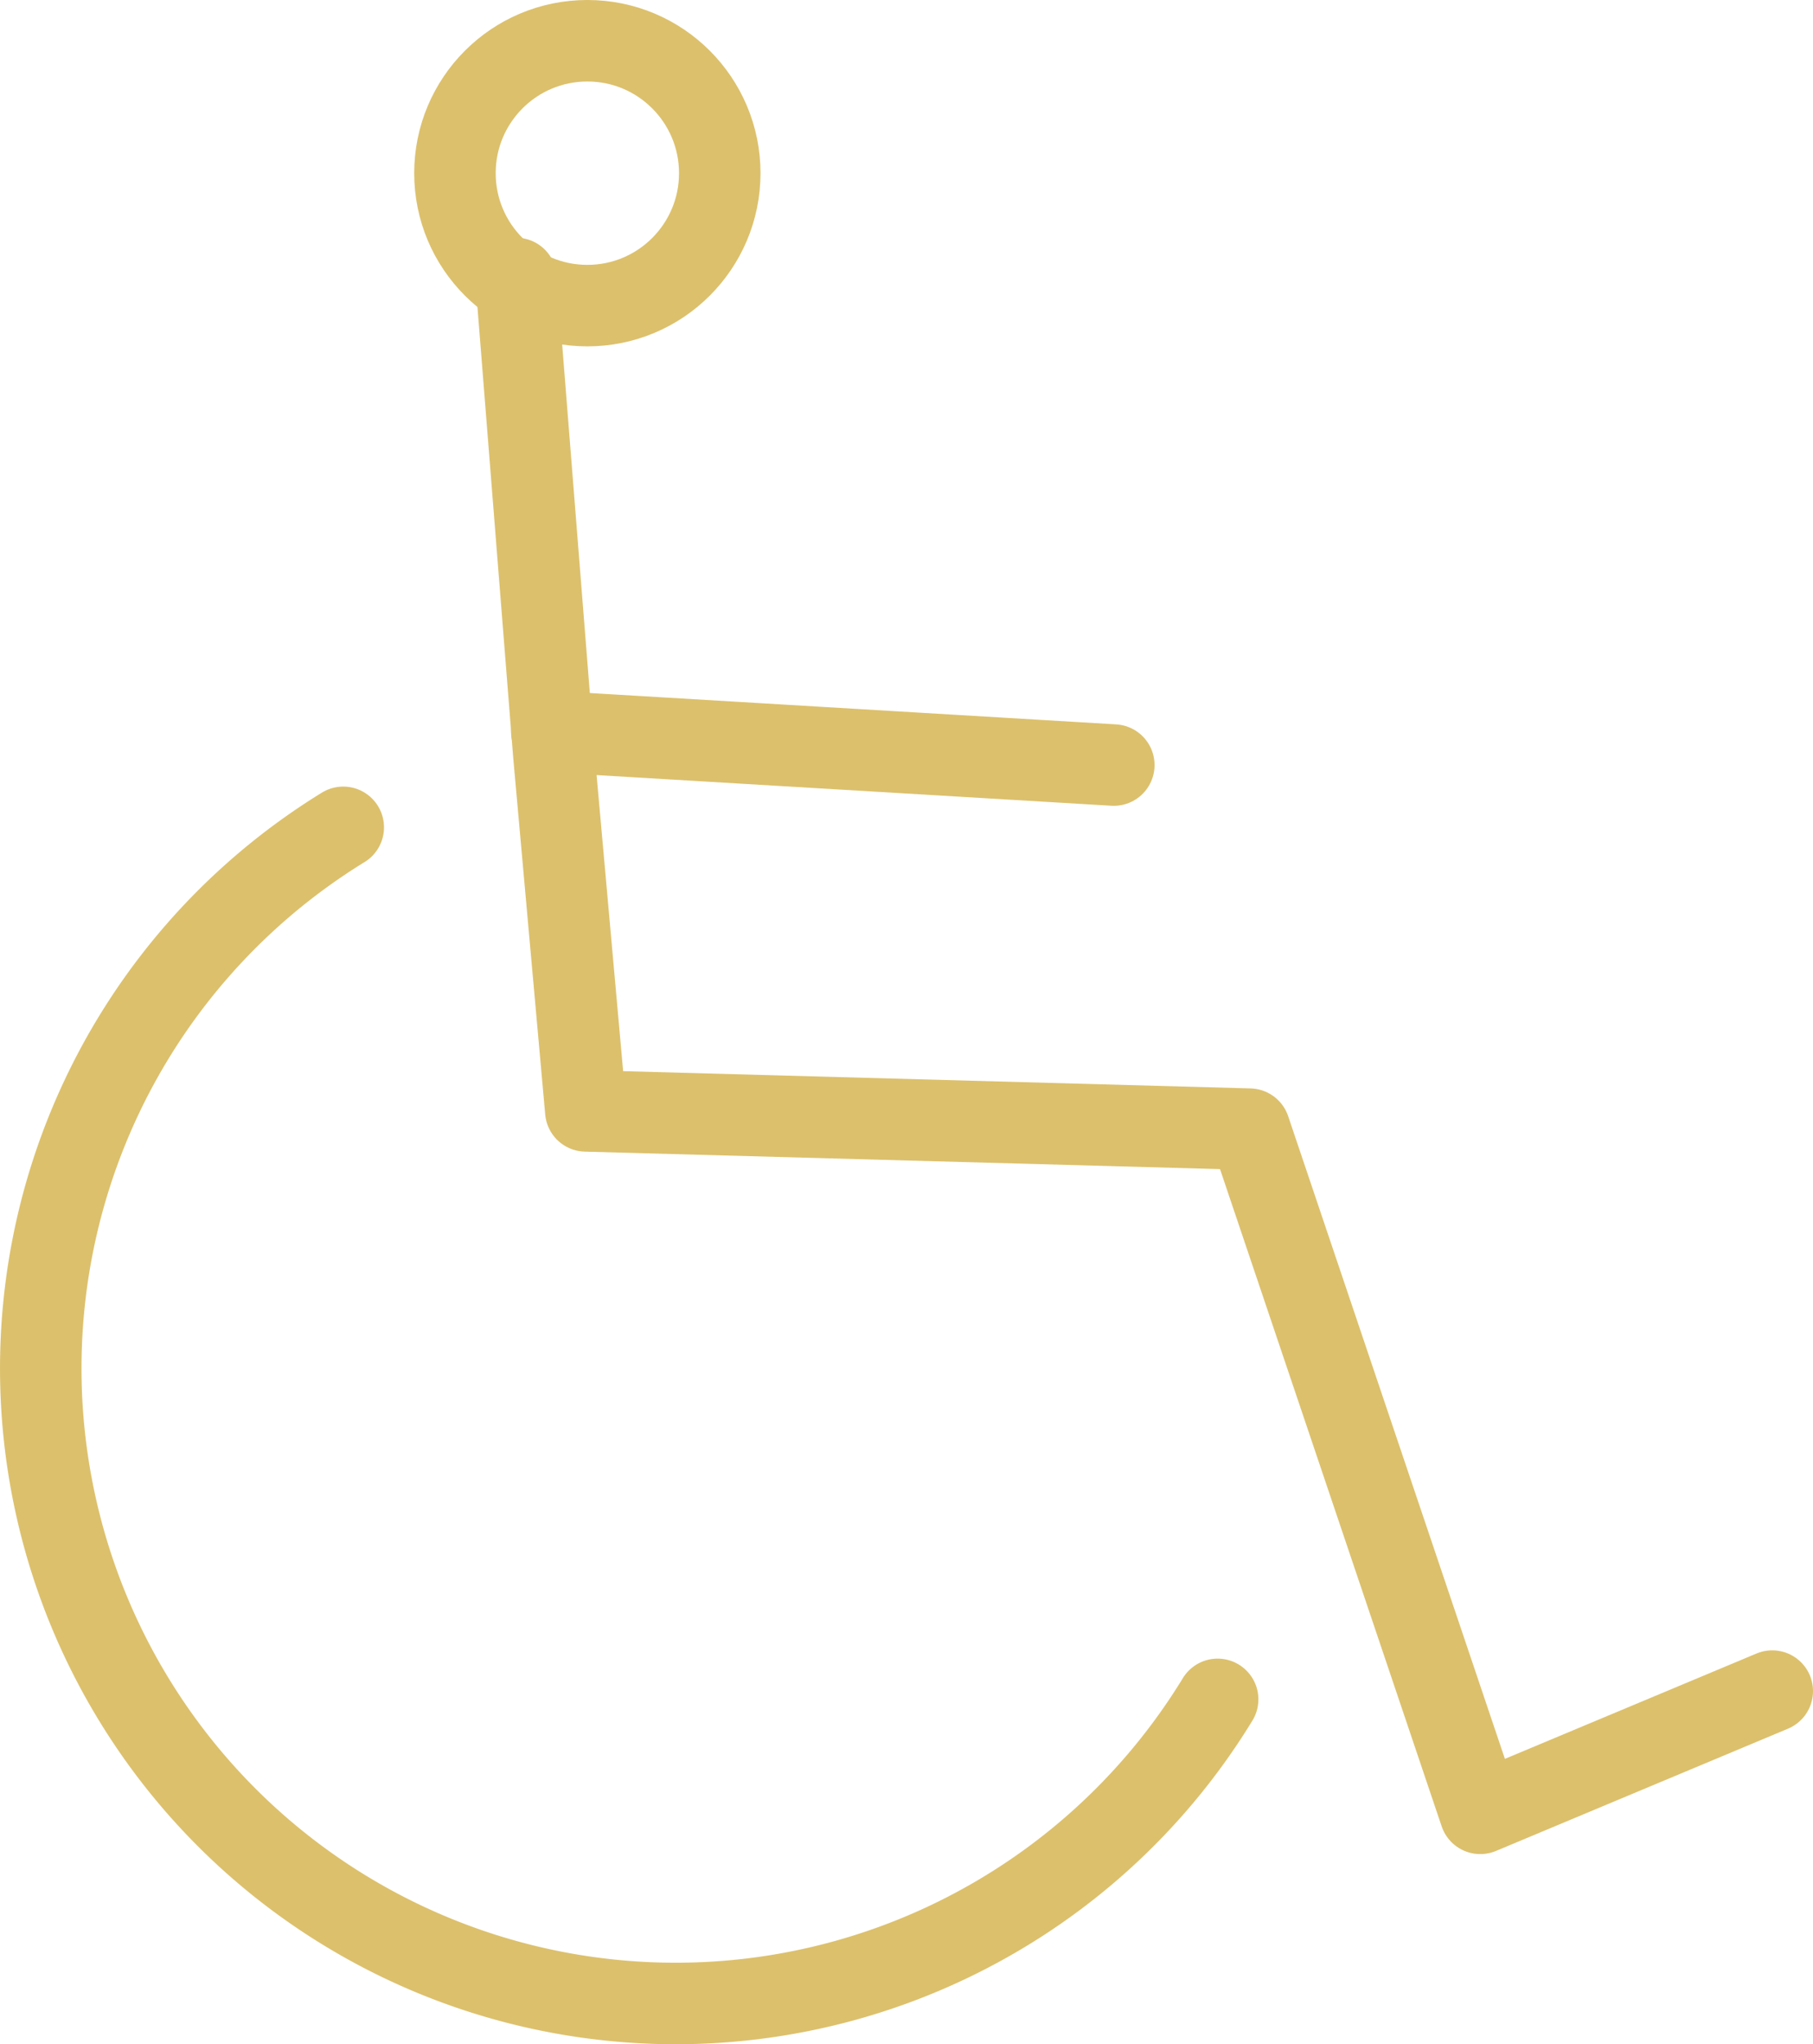
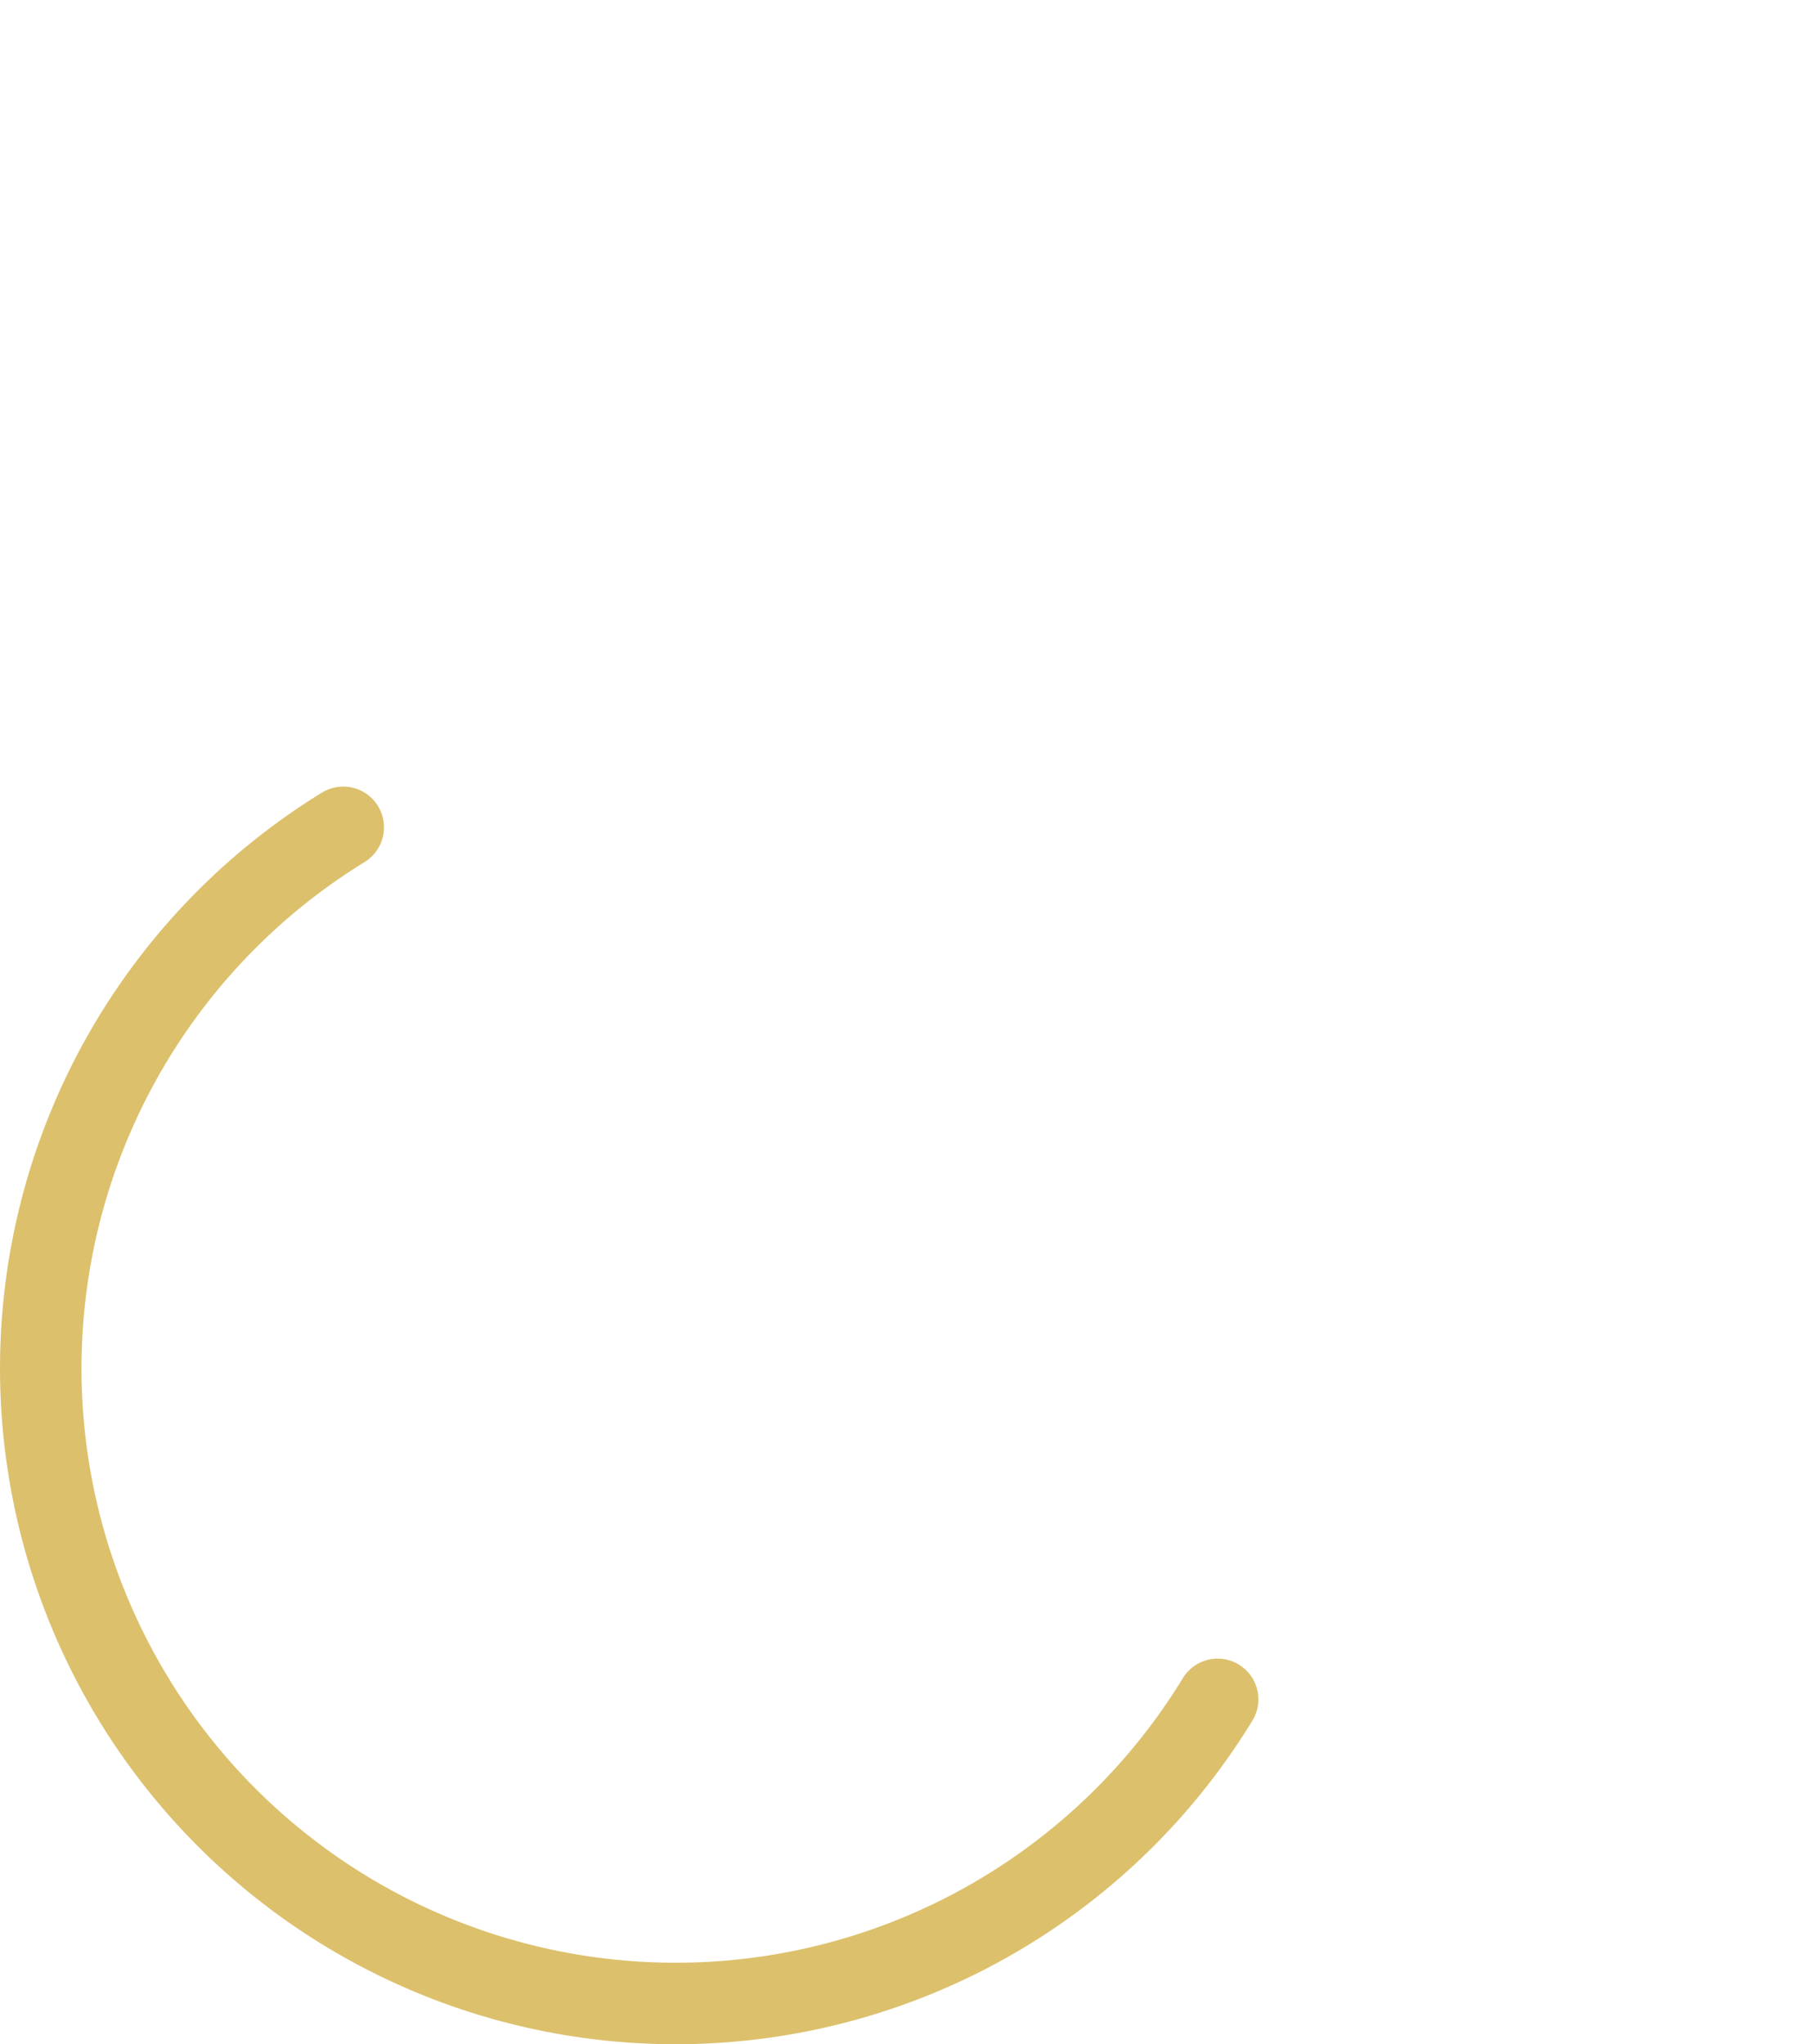
<svg xmlns="http://www.w3.org/2000/svg" id="Layer_1" data-name="Layer 1" viewBox="0 0 267 301">
  <defs>
    <style>.cls-1,.cls-3{fill:none;}.cls-2{clip-path:url(#clip-path);}.cls-3{stroke:#dcc06c;stroke-linecap:round;stroke-linejoin:round;stroke-width:12px;}</style>
    <clipPath id="clip-path" transform="translate(0)">
      <rect class="cls-1" width="267" height="301" />
    </clipPath>
  </defs>
  <g class="cls-2">
-     <polyline class="cls-3" points="76 41 81.57 111.18 86.27 163.57 184.02 166.26 218 267 261 249" />
-   </g>
-   <line class="cls-3" x1="164.03" y1="112.65" x2="81.26" y2="107.72" />
+     </g>
  <g class="cls-2">
-     <circle class="cls-3" cx="86.5" cy="25.5" r="19.5" />
    <path class="cls-3" d="M179.32,250.22A93.51,93.51,0,1,1,50.55,121.82" transform="translate(0)" />
  </g>
</svg>